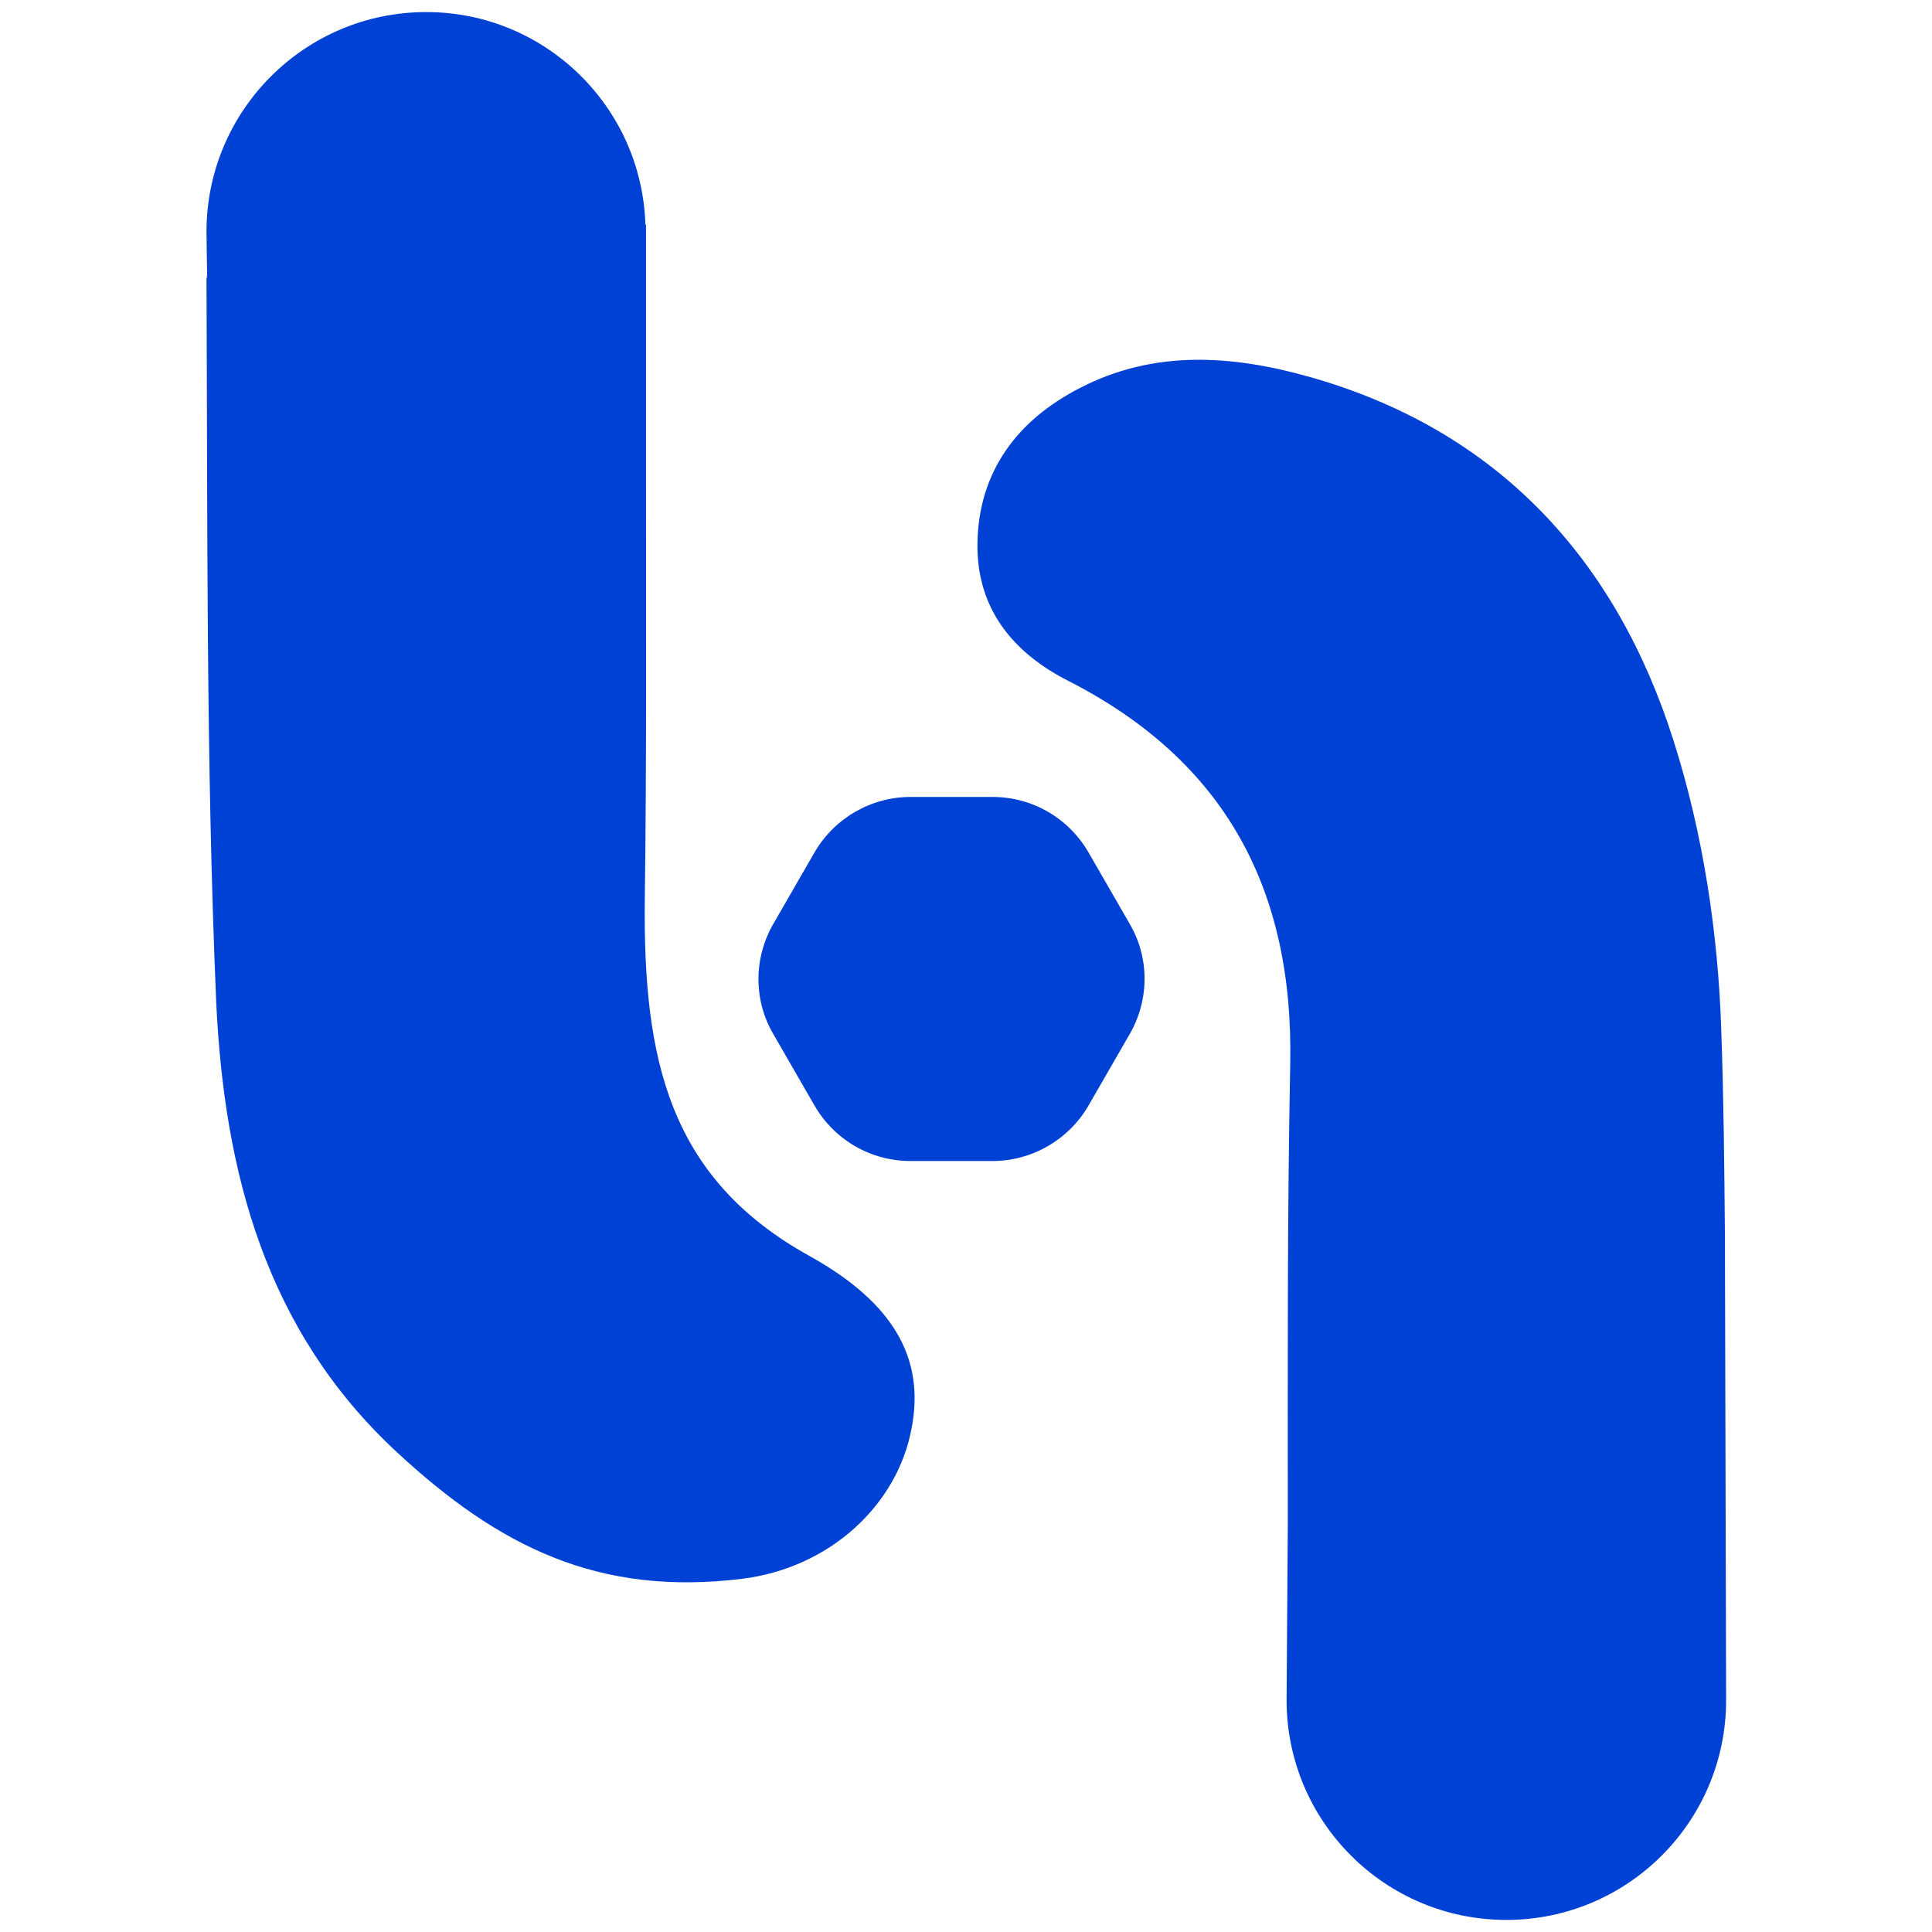
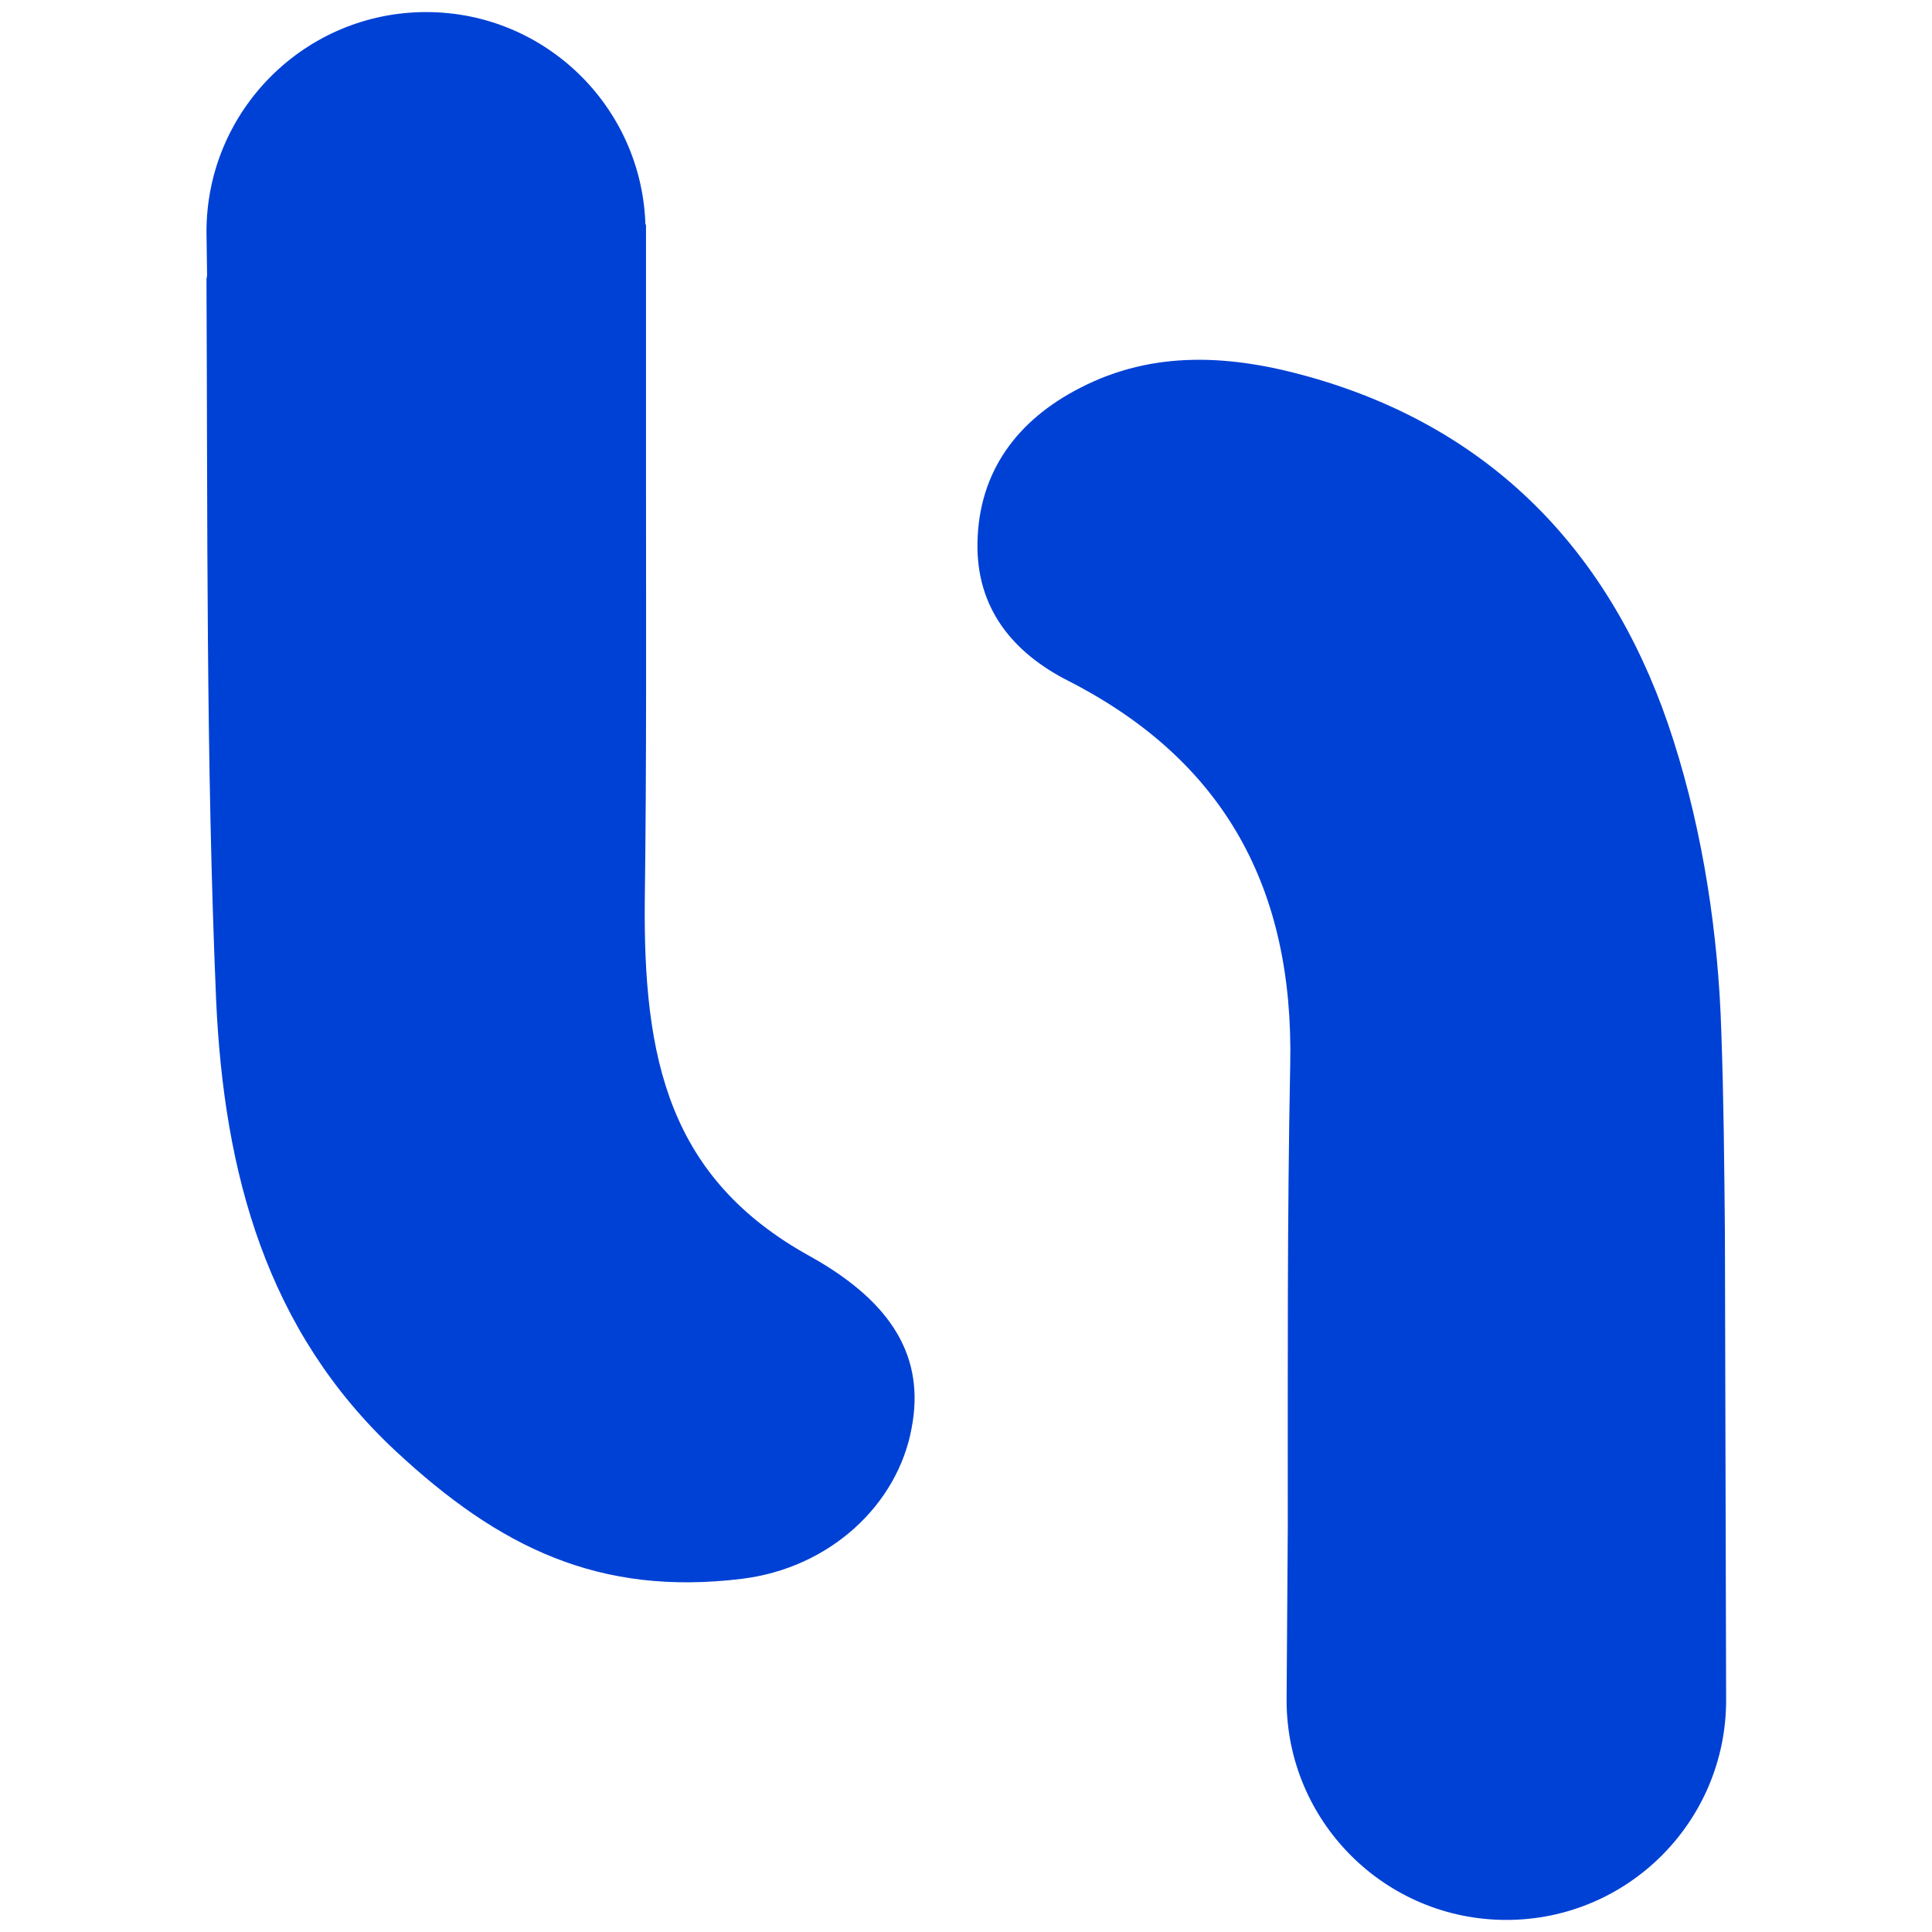
<svg xmlns="http://www.w3.org/2000/svg" version="1.1" id="Capa_1" x="0px" y="0px" viewBox="0 0 32 32" style="enable-background:new 0 0 32 32;" xml:space="preserve">
  <style type="text/css">
	.st0{fill:#0041D5;}
</style>
  <g>
    <g>
-       <path class="st0" d="M28.57,20.45c-0.01-1.13-0.02-2.25-0.06-3.37c-0.05-1.61-0.3-3.27-0.79-4.81c-0.95-3-2.91-5.15-6.04-6.03    c-1.28-0.36-2.57-0.45-3.8,0.19c-1.03,0.53-1.67,1.38-1.69,2.56c-0.02,1.08,0.58,1.82,1.51,2.29c2.6,1.33,3.73,3.46,3.67,6.35    c-0.05,2.55-0.04,5.1-0.04,7.65l-0.02,2.88c0,2.01,1.63,3.64,3.64,3.64h0c2.01,0,3.64-1.63,3.64-3.64L28.57,20.45L28.57,20.45z" />
+       <path class="st0" d="M28.57,20.45c-0.01-1.13-0.02-2.25-0.06-3.37c-0.05-1.61-0.3-3.27-0.79-4.81c-0.95-3-2.91-5.15-6.04-6.03    c-1.28-0.36-2.57-0.45-3.8,0.19c-1.03,0.53-1.67,1.38-1.69,2.56c-0.02,1.08,0.58,1.82,1.51,2.29c2.6,1.33,3.73,3.46,3.67,6.35    c-0.05,2.55-0.04,5.1-0.04,7.65l-0.02,2.88c0,2.01,1.63,3.64,3.64,3.64h0c2.01,0,3.64-1.63,3.64-3.64L28.57,20.45z" />
      <path class="st0" d="M13.42,20.81c-2.34-1.29-2.77-3.26-2.74-5.92c0.03-2.27,0.02-4.54,0.02-6.81c0-1.4,0-2.81,0-4.36    c0,0-0.01,0-0.01,0C10.63,1.77,9.03,0.2,7.06,0.2h0c-2.01,0-3.64,1.63-3.64,3.64l0.01,0.71c0,0.03-0.01,0.06-0.01,0.08    c0.02,3.98-0.01,7.96,0.16,11.94c0.13,2.86,0.83,5.47,2.98,7.47c1.71,1.59,3.36,2.4,5.73,2.11c1.46-0.18,2.58-1.23,2.81-2.5    C15.32,22.5,14.8,21.58,13.42,20.81z" />
-       <path class="st0" d="M18.03,14.12c-0.33-0.57-0.93-0.92-1.59-0.92h-1.36c-0.65,0-1.26,0.35-1.59,0.92l-0.68,1.18    c-0.33,0.57-0.33,1.27,0,1.83l0.68,1.18c0.33,0.57,0.93,0.92,1.59,0.92h1.36c0.65,0,1.26-0.35,1.59-0.92l0.68-1.18    c0.33-0.57,0.33-1.27,0-1.83L18.03,14.12z" />
    </g>
  </g>
</svg>